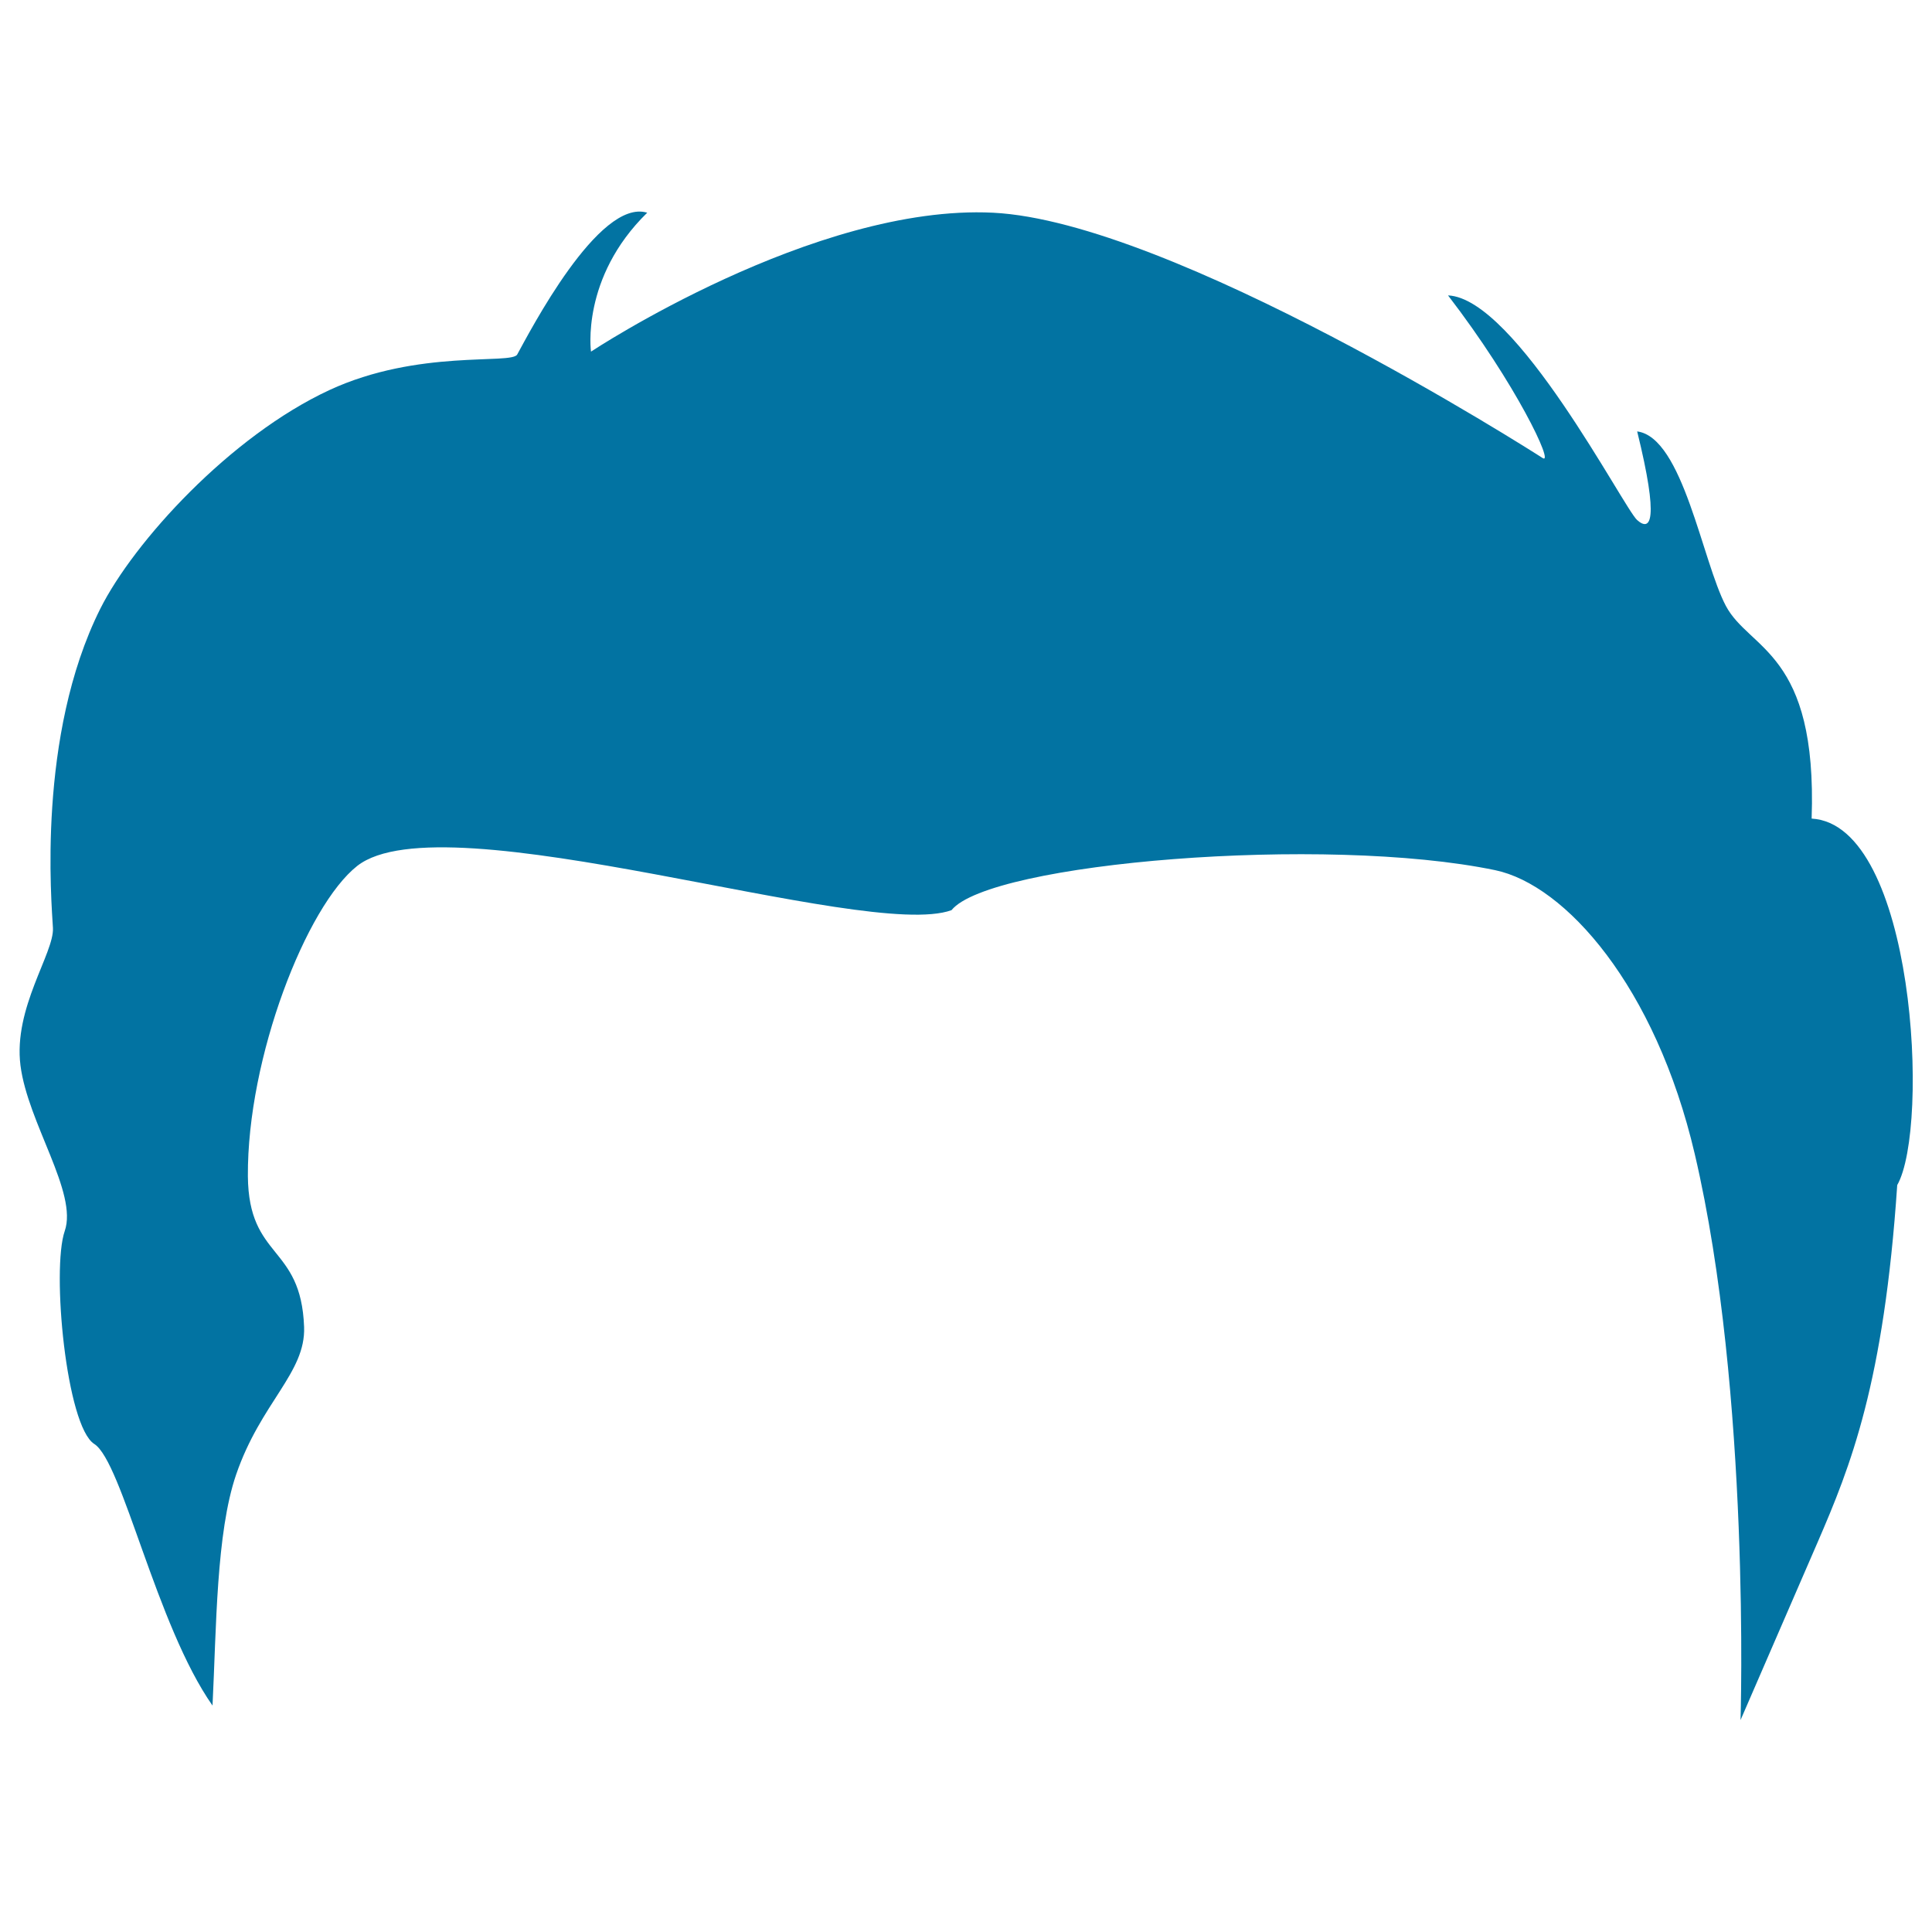
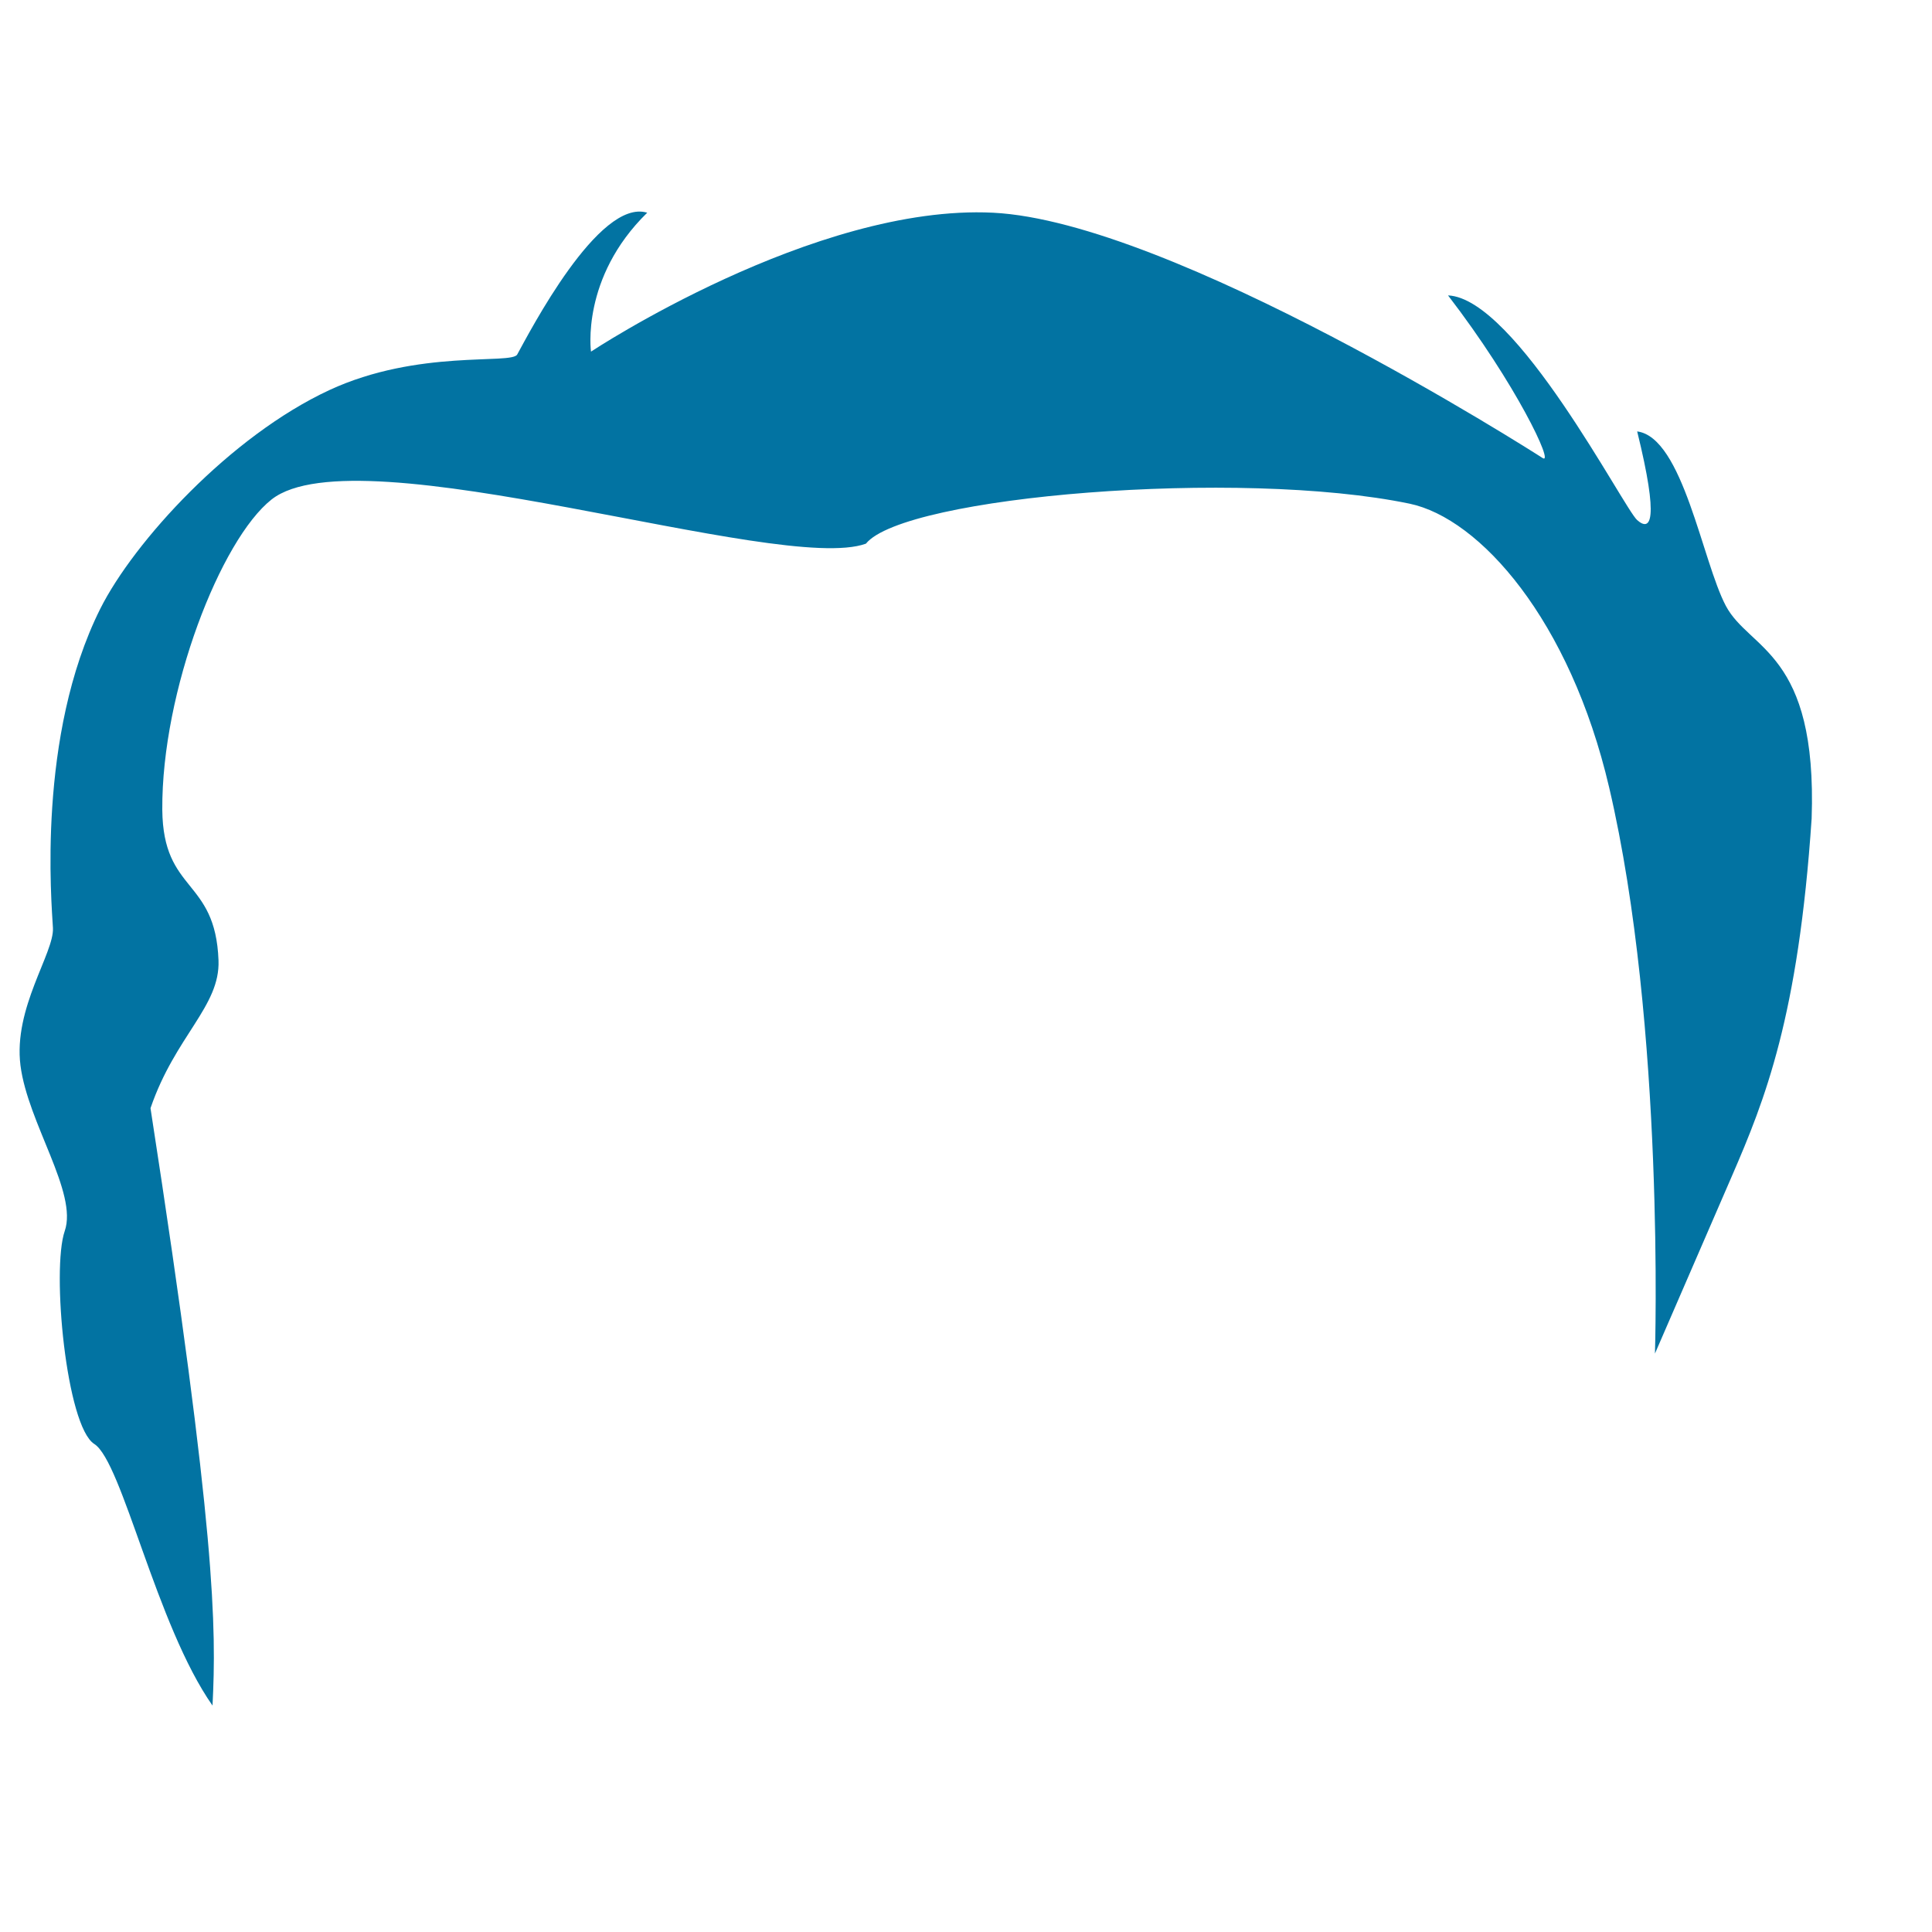
<svg xmlns="http://www.w3.org/2000/svg" viewBox="0 0 1000 1000" style="fill:#0273a2">
  <title>Male Short Hair Wig Shape SVG icon</title>
  <g>
-     <path d="M110,882.8c-29.1-41.4-46.7-126.2-61.2-135.4c-14.5-9.2-22.2-90.3-15.3-110.2c6.9-19.8-19.1-55.9-22.9-85.7s17.5-58.2,16.8-71.2c-0.7-12.9-8.4-99.4,24.5-165.2c17.4-34.7,67.3-89.4,118.6-113.2c45.9-21.3,94.2-13.1,97.2-18.4c6.2-11.2,42.2-81.1,67.3-73.4c-34.5,33.7-29.1,71.9-29.1,71.9s115.5-76.5,208.1-71.9c92.5,4.6,278.5,123.1,284.5,127c6.1,3.8-13.7-38.3-49-84.2c35.2,1.5,91,110.2,97.9,116.3c6.9,6.1,11.5,0.8,0-45.9c23.7,3.1,33.7,67.3,45.9,90.3c12.2,23,47.4,23.7,44.4,110.1c53.5,3.1,61.3,159.9,44.3,189.7c-6.9,102.5-24.1,145.4-41.3,185.1c-17.2,39.7-39.8,91.8-39.8,91.8s5.3-169.2-23.7-293c-20.3-86.8-67-139.3-103.3-146.9c-88-18.3-261.6-3.9-281.4,20.7c-44.5,16.2-262.6-58.2-307.6-22.9c-26.3,20.7-57,99.2-56.6,160.6c0.4,43.3,27.5,35.2,29.1,78c0.9,23.8-22.4,39.1-35.2,76.5C111.9,793.4,112,842.6,110,882.8z" />
+     <path d="M110,882.8c-29.1-41.4-46.7-126.2-61.2-135.4c-14.5-9.2-22.2-90.3-15.3-110.2c6.9-19.8-19.1-55.9-22.9-85.7s17.5-58.2,16.8-71.2c-0.7-12.9-8.4-99.4,24.5-165.2c17.4-34.7,67.3-89.4,118.6-113.2c45.9-21.3,94.2-13.1,97.2-18.4c6.2-11.2,42.2-81.1,67.3-73.4c-34.5,33.7-29.1,71.9-29.1,71.9s115.5-76.5,208.1-71.9c92.5,4.6,278.5,123.1,284.5,127c6.1,3.8-13.7-38.3-49-84.2c35.2,1.5,91,110.2,97.9,116.3c6.9,6.1,11.5,0.8,0-45.9c23.7,3.1,33.7,67.3,45.9,90.3c12.2,23,47.4,23.7,44.4,110.1c-6.9,102.5-24.1,145.4-41.3,185.1c-17.2,39.7-39.8,91.8-39.8,91.8s5.3-169.2-23.7-293c-20.3-86.8-67-139.3-103.3-146.9c-88-18.3-261.6-3.9-281.4,20.7c-44.5,16.2-262.6-58.2-307.6-22.9c-26.3,20.7-57,99.2-56.6,160.6c0.4,43.3,27.5,35.2,29.1,78c0.9,23.8-22.4,39.1-35.2,76.5C111.9,793.4,112,842.6,110,882.8z" />
  </g>
</svg>